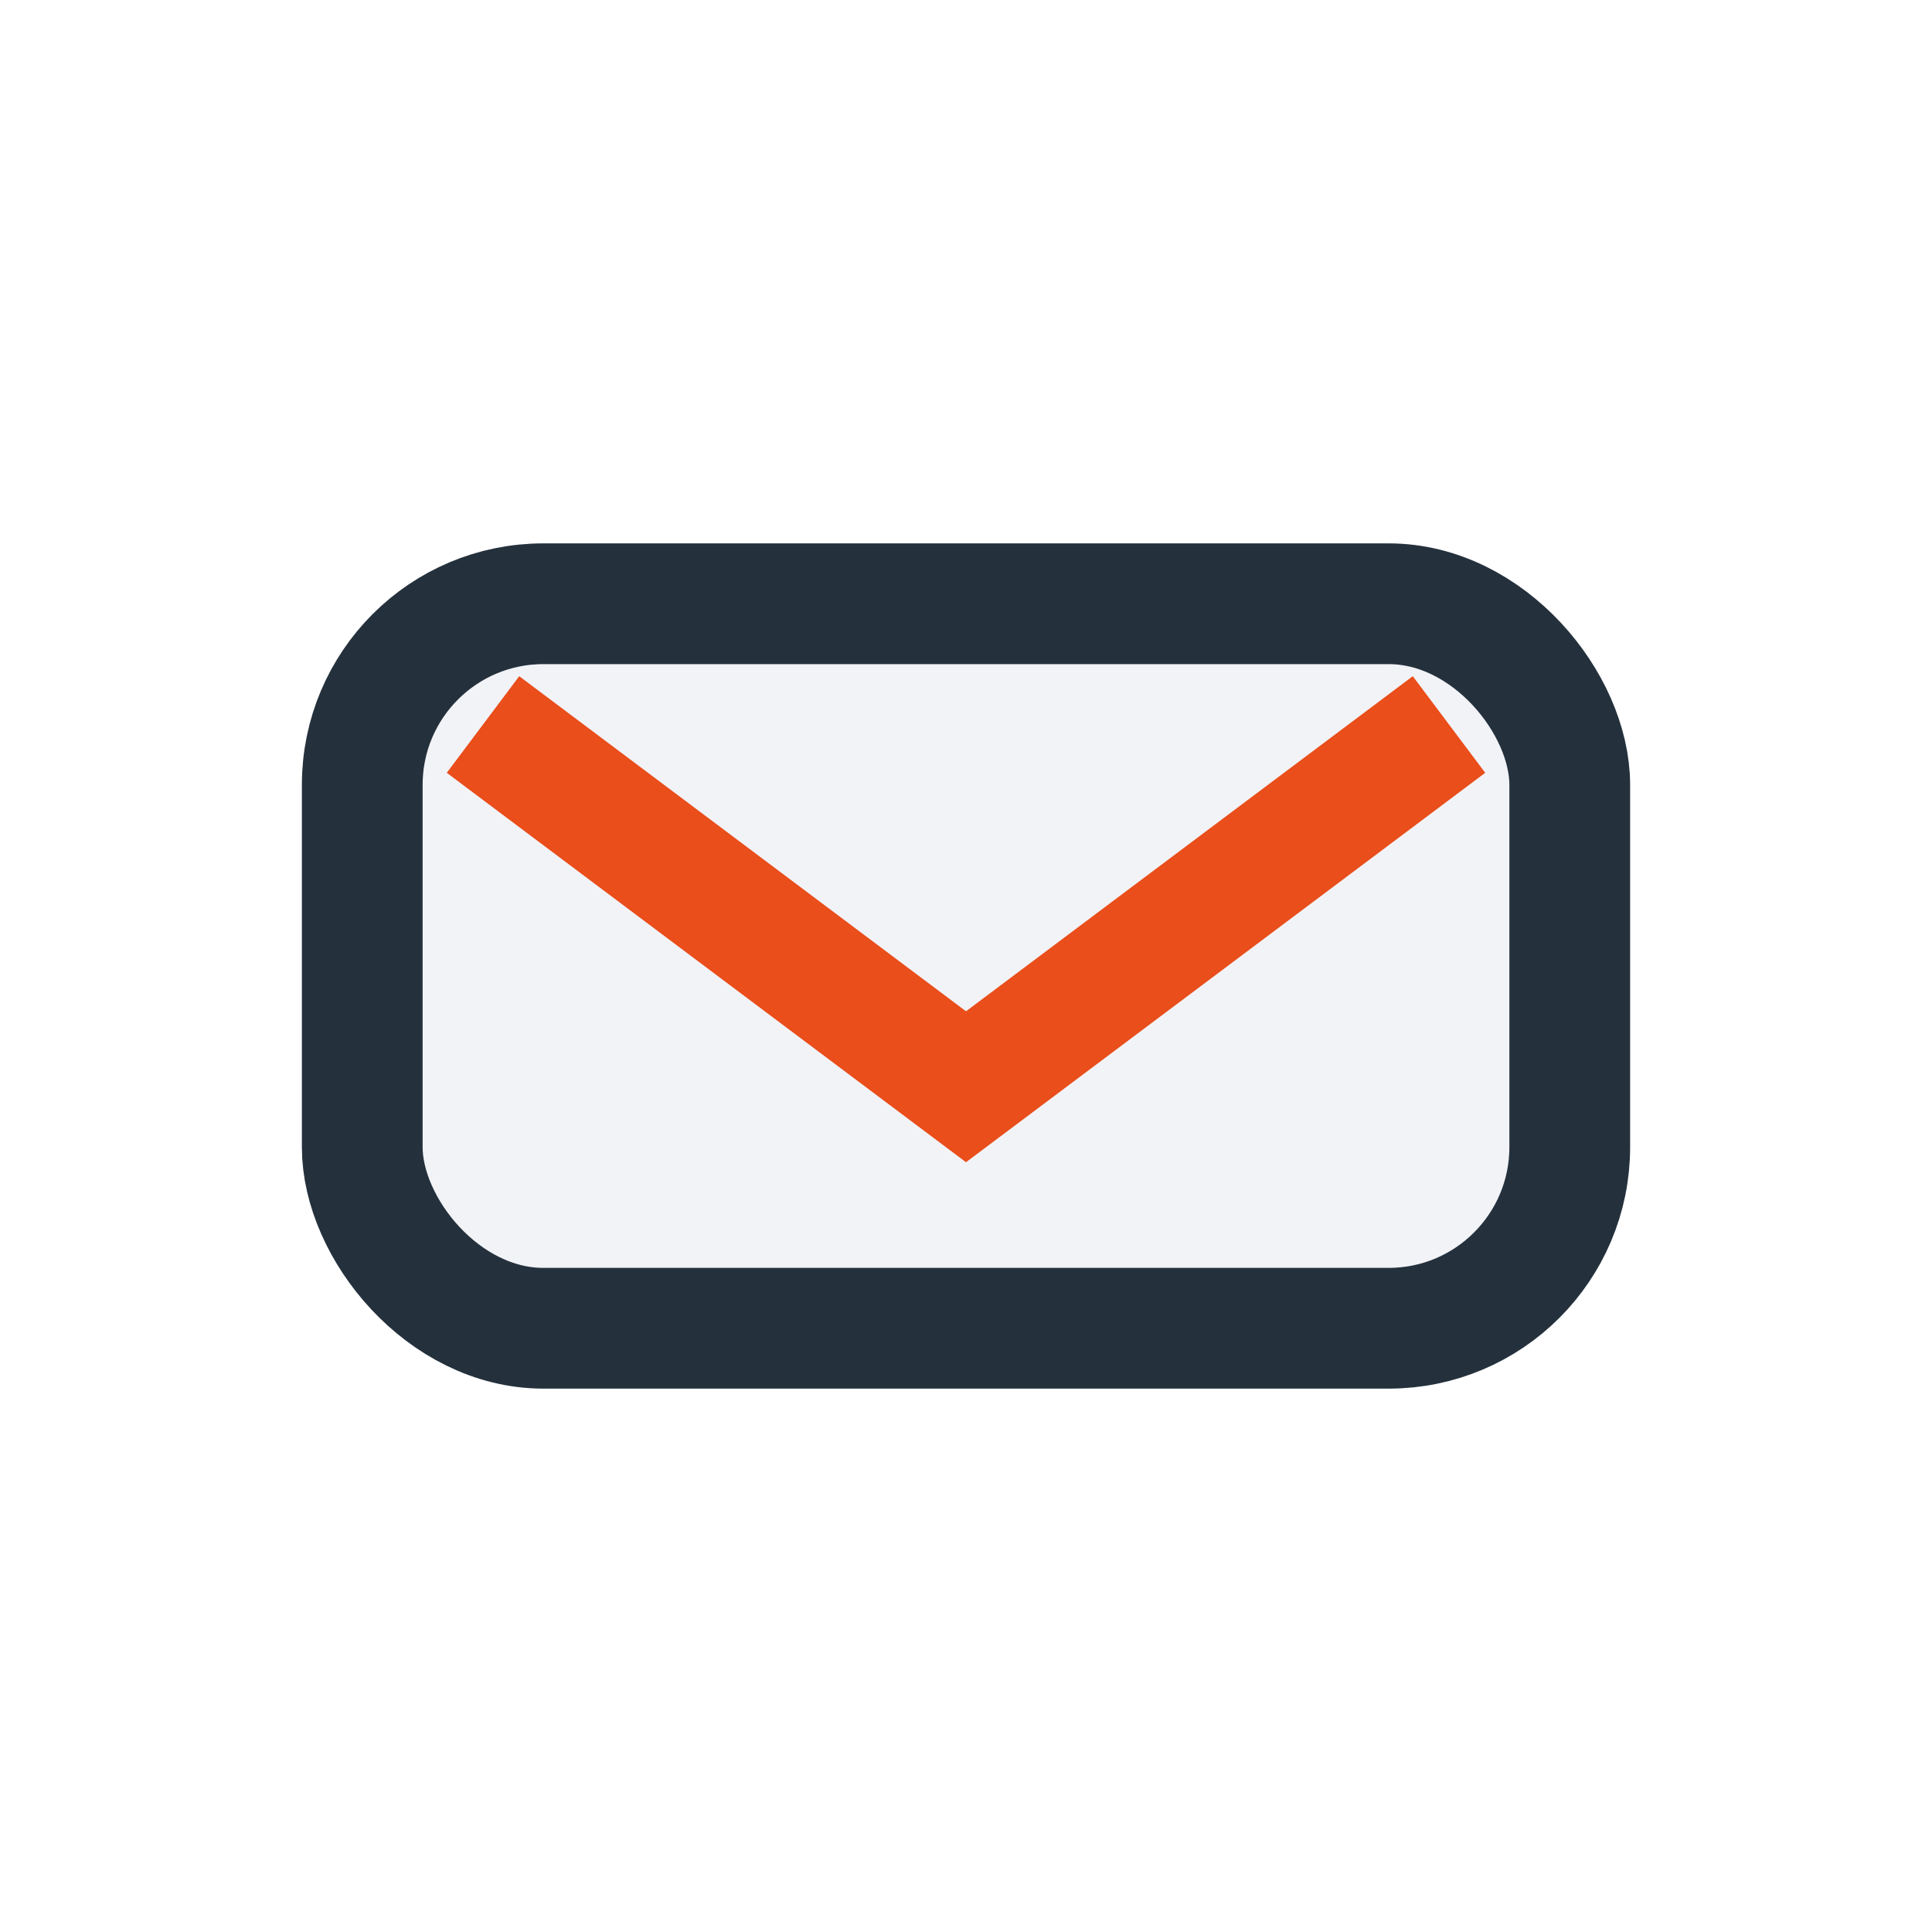
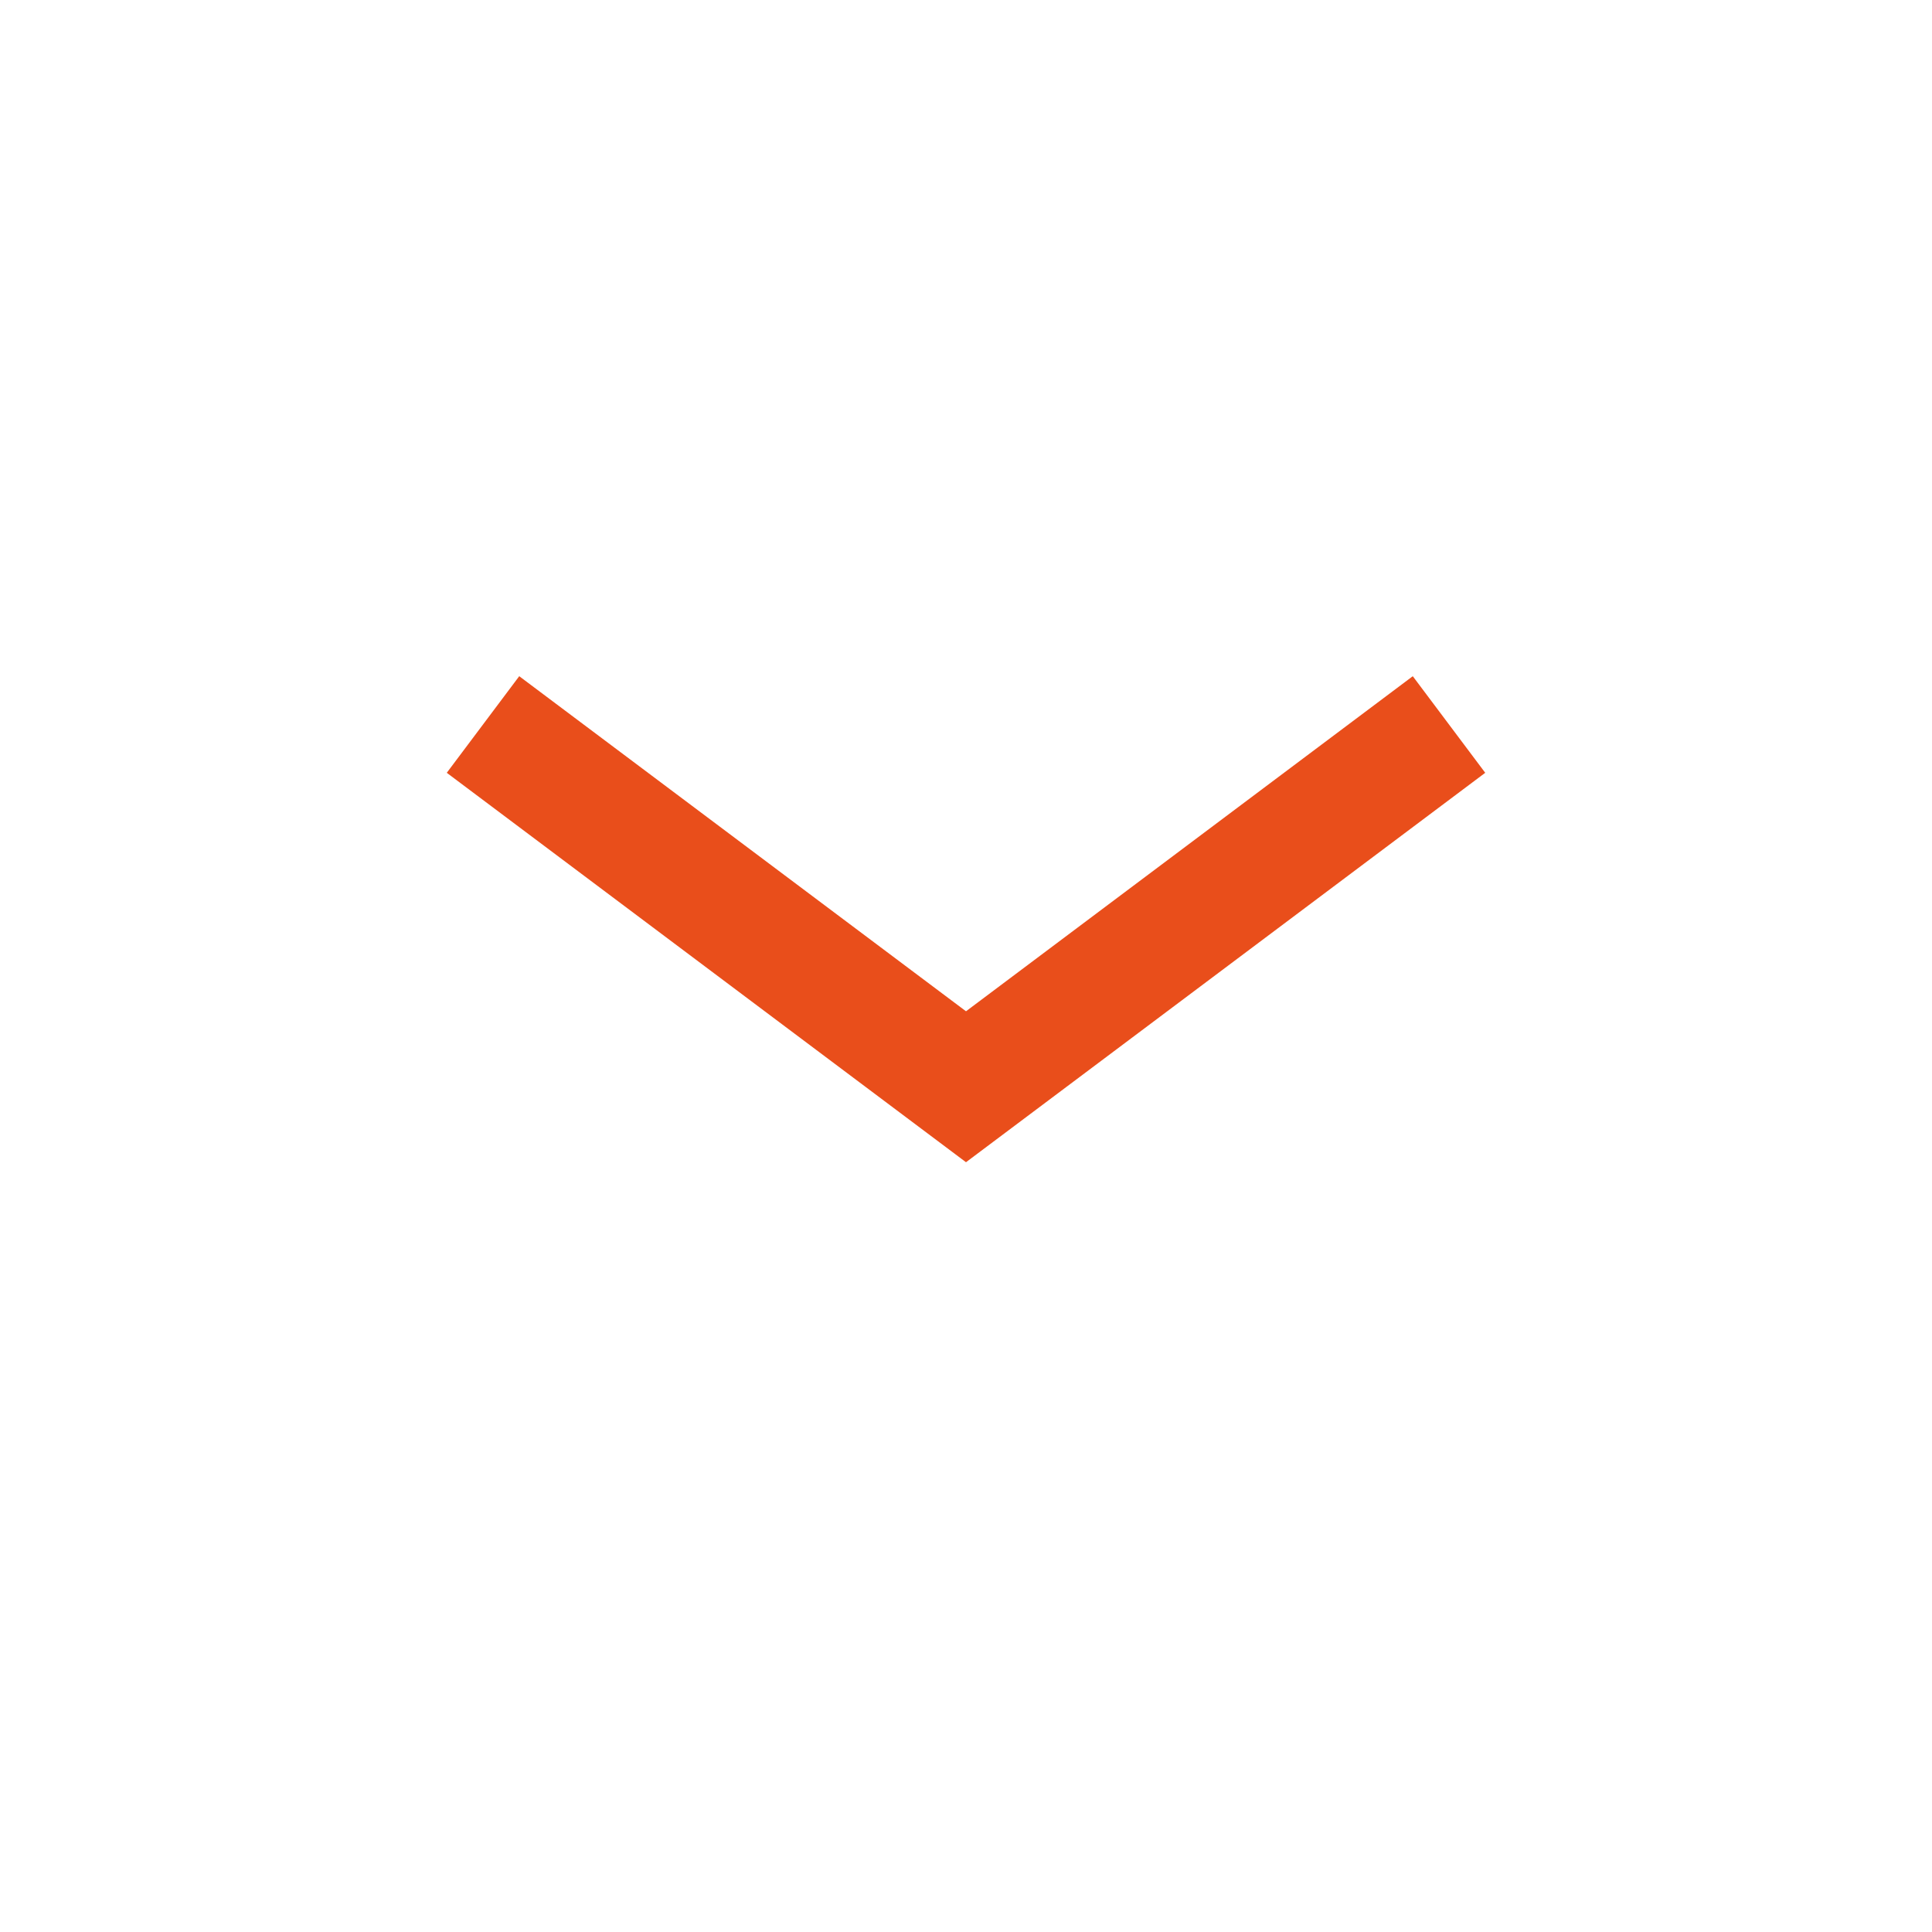
<svg xmlns="http://www.w3.org/2000/svg" width="32" height="32" viewBox="0 0 32 32">
-   <rect x="6" y="10" width="20" height="12" rx="3" fill="#F2F3F7" stroke="#24313D" stroke-width="2" />
  <path d="M8 12l8 6 8-6" fill="none" stroke="#E94E1B" stroke-width="2" />
</svg>